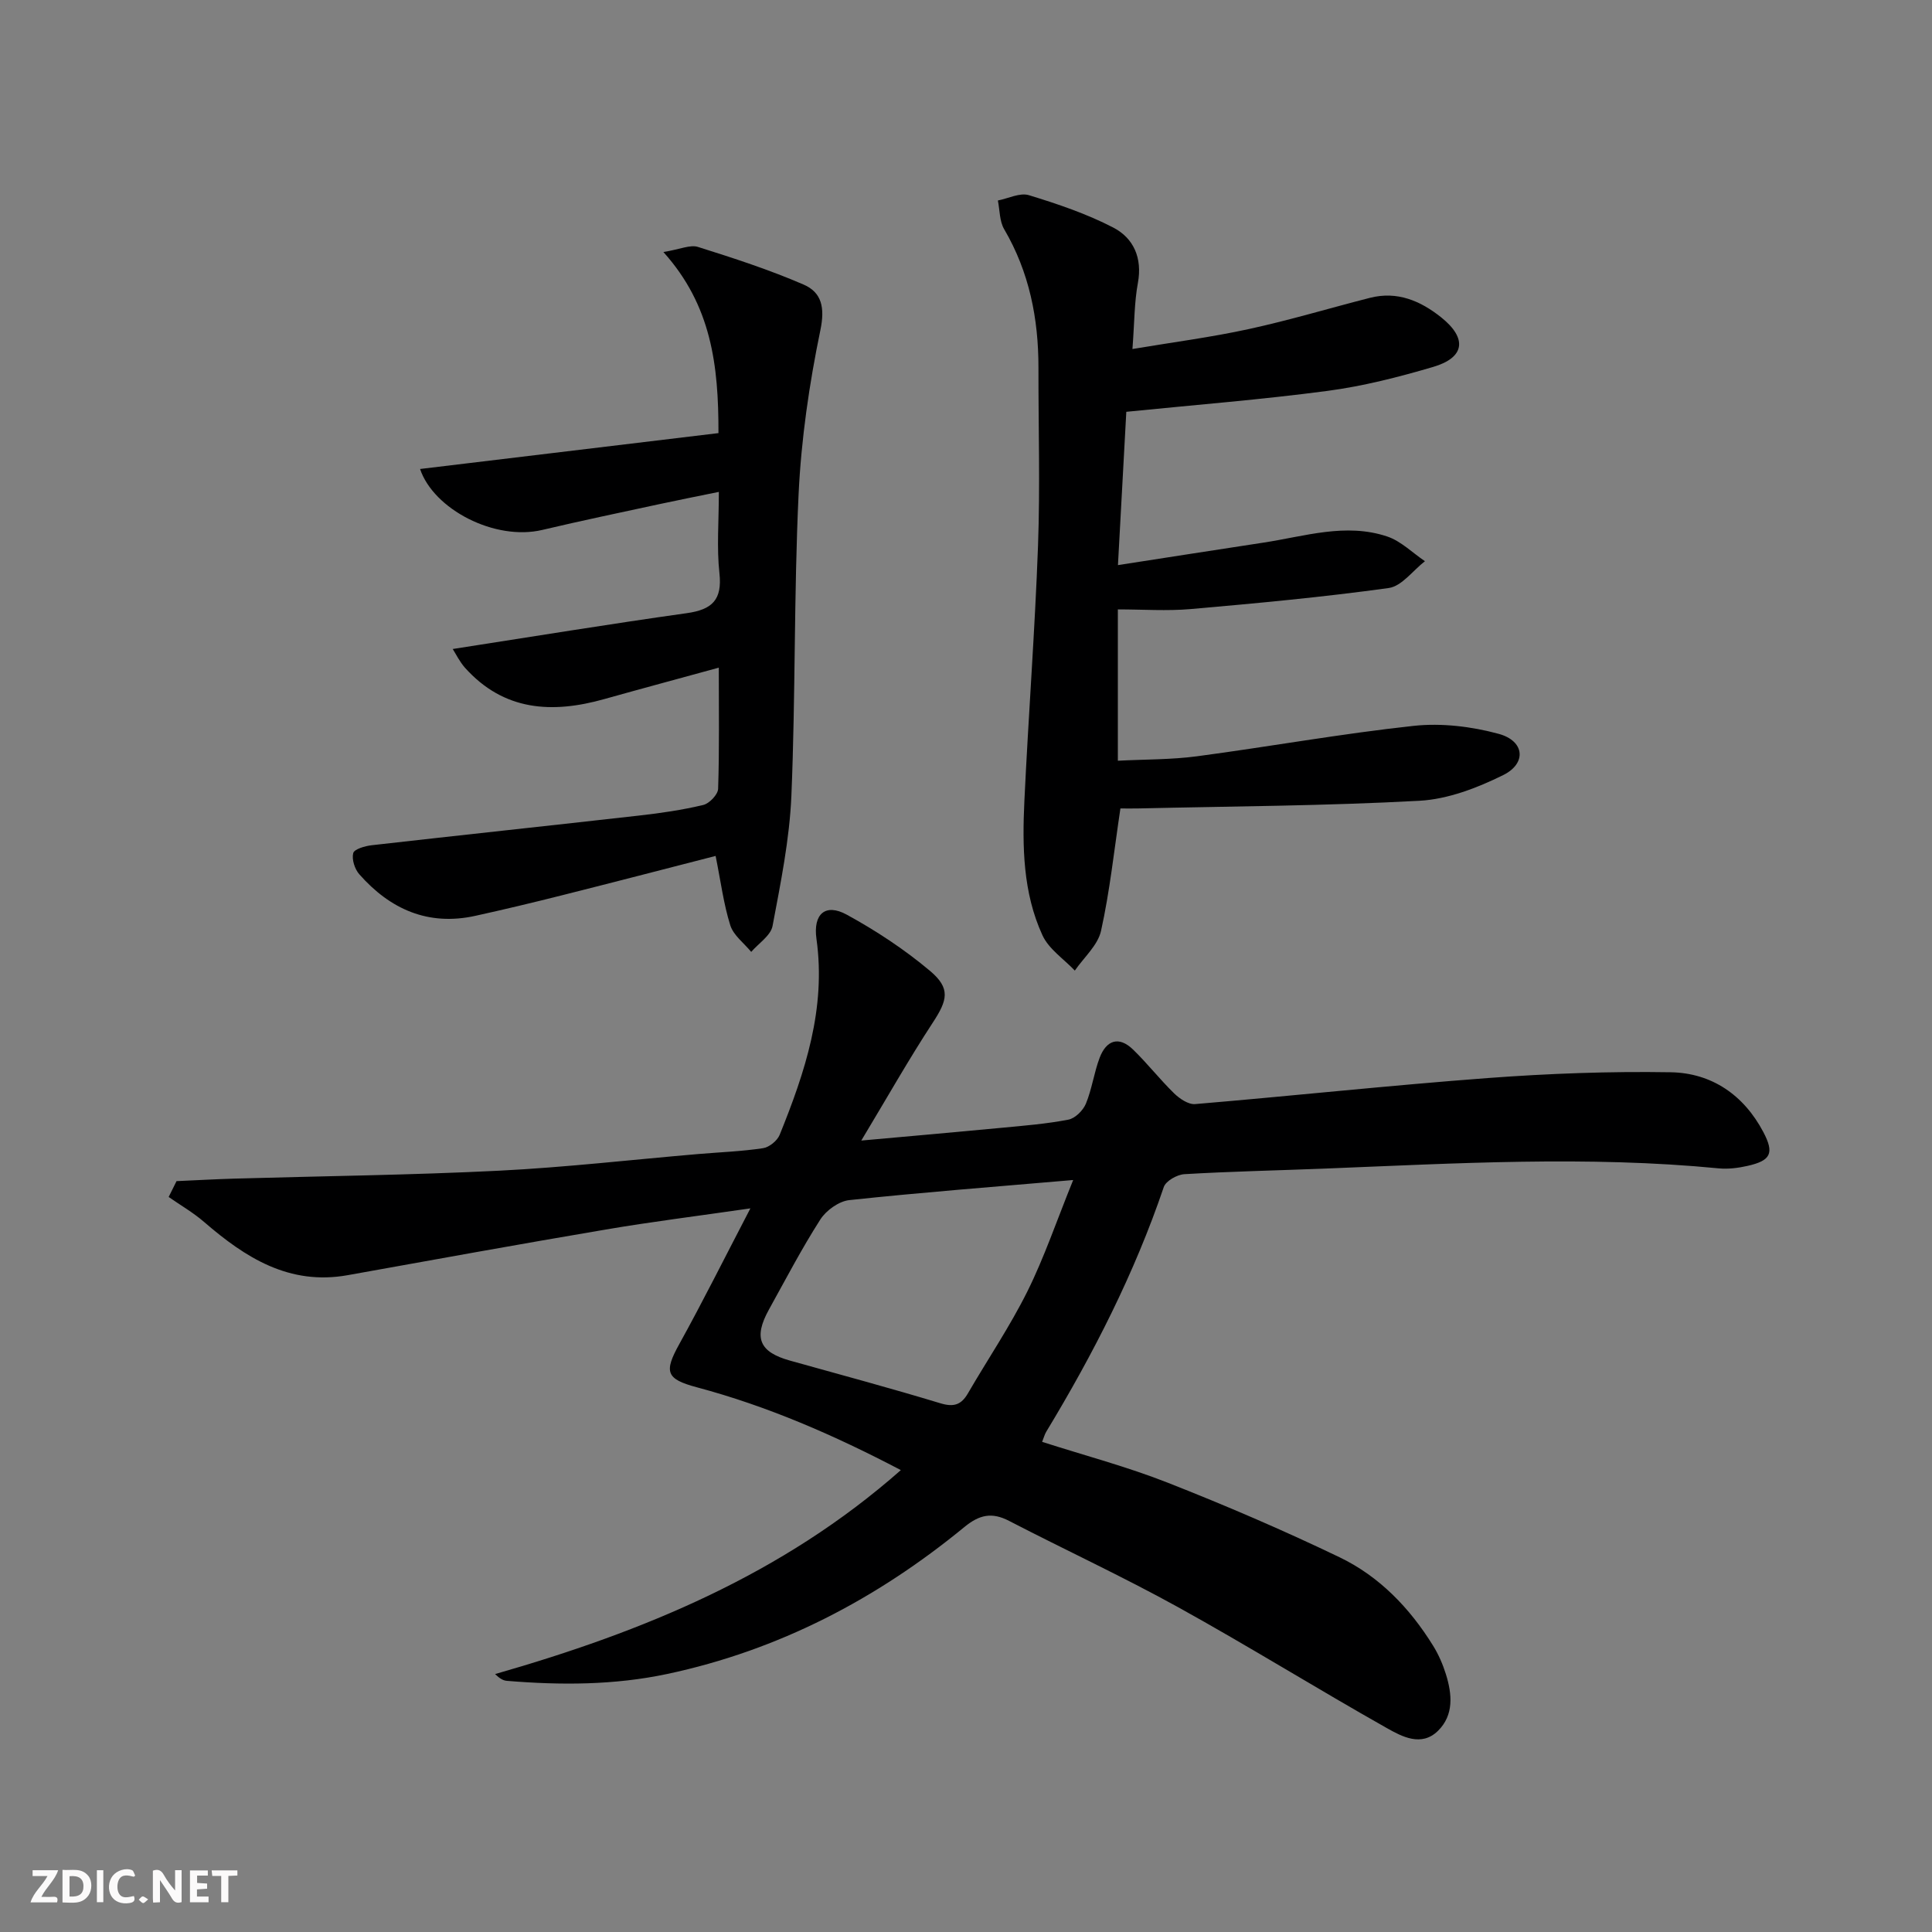
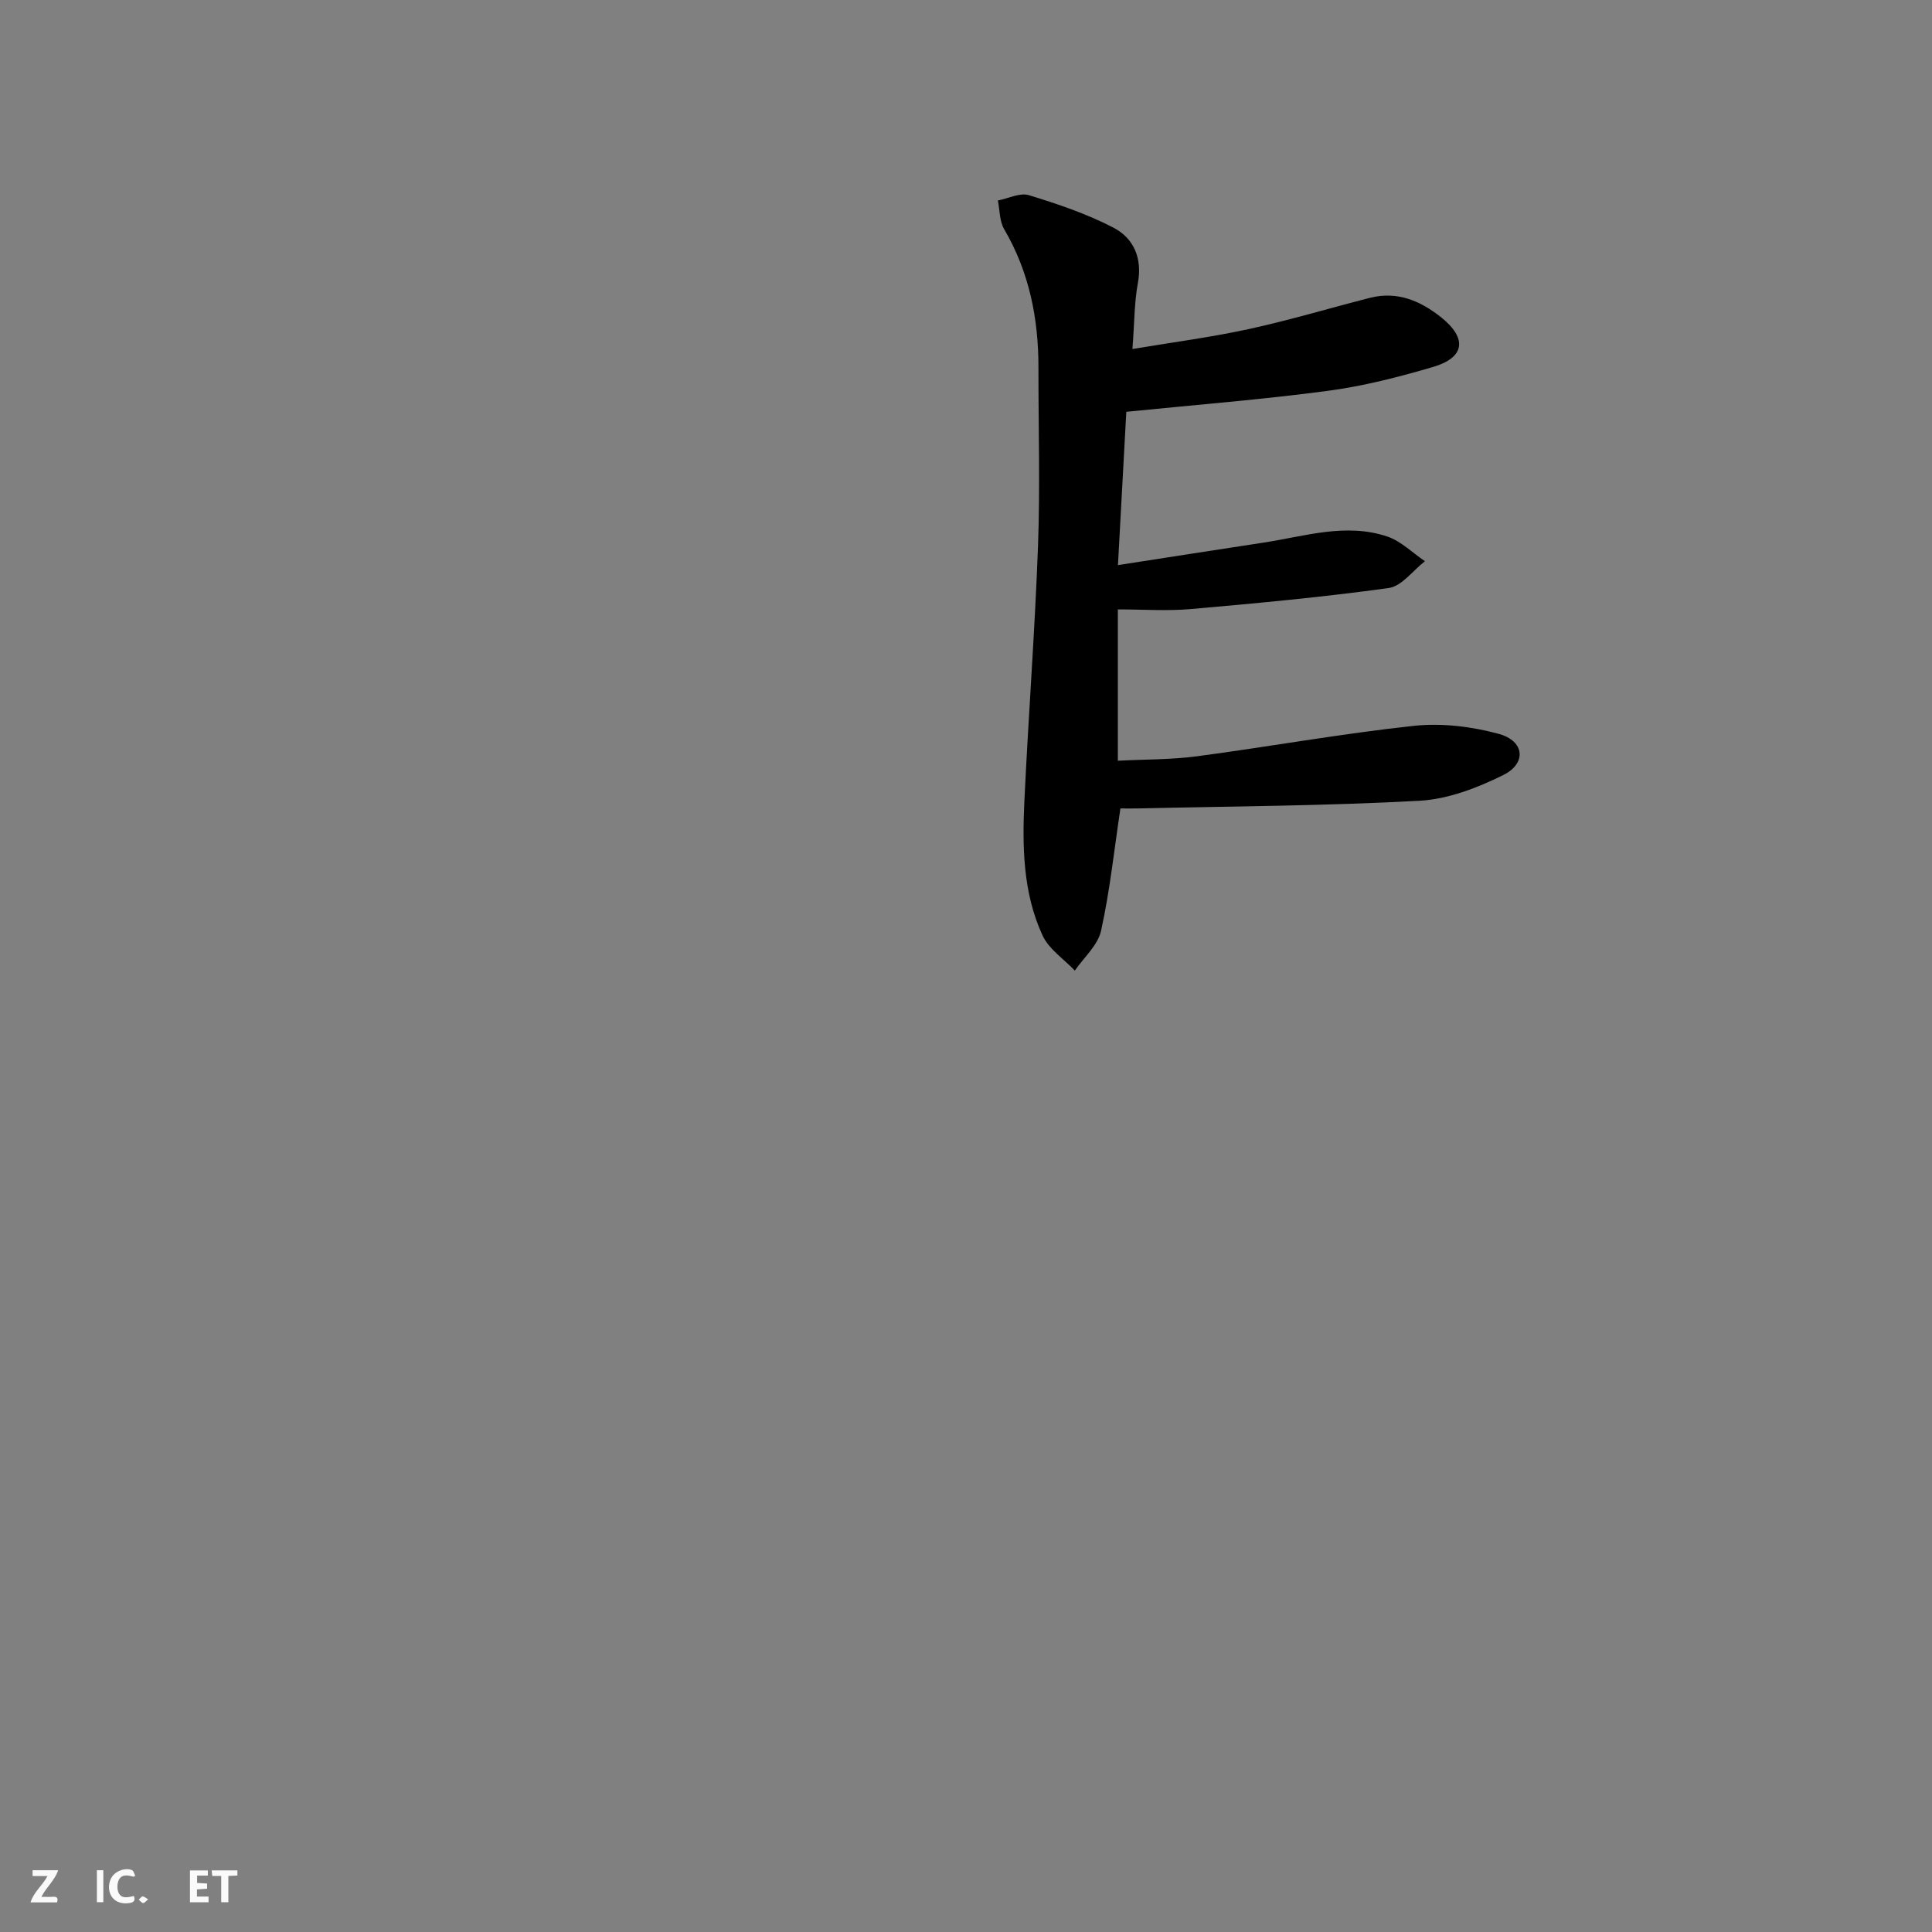
<svg xmlns="http://www.w3.org/2000/svg" enable-background="new 0 0 400 400" viewBox="0 0 400 400">
  <rect x="0" y="0" width="400" height="400" fill="#808080" stroke="none" />
  <g fill="#fbfafa">
-     <path d="m37.59 393.81c-.92.31-1.52.05-2-.78-.7-1.2-1.52-2.34-2.47-3.78v4.59c-.55.03-.95.05-1.41.07-.03-.37-.06-.64-.06-.91 0-1.91 0-3.81 0-5.7 1.13-.41 1.77-.03 2.29.91.62 1.11 1.38 2.14 2.31 3.19v-4.2h1.35v6.61z" />
-     <path d="m12.94 393.88v-6.75c1.9.19 3.93-.54 5.37 1.29.8 1.01.78 2.88.03 3.97-1.37 1.97-3.4 1.51-5.4 1.49m1.45-1.22c2.04.12 2.92-.58 2.89-2.21-.03-1.51-.98-2.19-2.89-2z" />
    <path d="m11.81 393.87h-5.49c.68-2.18 2.47-3.48 3.51-5.45h-3.08v-1.21h5.29c-.71 2.13-2.44 3.48-3.47 5.51.86 0 1.63.04 2.39-.01.79-.05 1.14.21.85 1.16" />
    <path d="m39.33 393.86v-6.61h3.7v1.07h-2.22v1.52c.68.04 1.34.09 2.07.13v1.07c-.72.05-1.38.09-2.1.14v1.48h2.4v1.19h-3.85z" />
    <path d="m27.71 388.56c-1.15-.3-2.46-.61-3.1.64-.37.73-.41 1.93-.06 2.67.63 1.35 1.99.93 3.17.68.35.94-.01 1.32-.93 1.46-1.62.25-3.05-.27-3.76-1.48-.73-1.25-.6-3.03.31-4.17.88-1.11 2.71-1.7 4-1.16.32.13.44.74.65 1.12-.1.08-.19.16-.28.24" />
    <path d="m49.15 387.24v1.07c-.59.02-1.17.05-1.87.08v5.44h-1.48v-5.44h-1.85c-.05-.4-.08-.73-.13-1.15z" />
    <path d="m20.06 387.21h1.33v6.62h-1.33z" />
    <path d="m30.68 393.25c-.49.38-.8.79-1.05.76-.32-.05-.6-.45-.9-.7.26-.24.51-.64.8-.67.29-.04.62.3 1.15.61" />
  </g>
-   <path d="m36.55 244.54c4-.18 8-.4 12-.52 18.26-.53 36.54-.73 54.78-1.64 13.77-.69 27.49-2.28 41.24-3.45 4.47-.38 8.97-.54 13.4-1.21 1.29-.19 2.95-1.54 3.45-2.76 5.26-12.99 9.64-26.16 7.62-40.57-.73-5.18 1.86-7.43 6.27-5.02 6.07 3.32 11.96 7.2 17.25 11.65 4.31 3.63 3.6 6.07.56 10.71-4.97 7.59-9.45 15.52-14.8 24.41 10.64-.96 19.84-1.76 29.04-2.64 4.63-.44 9.29-.81 13.84-1.69 1.4-.27 3.04-1.9 3.62-3.3 1.26-3.04 1.68-6.42 2.85-9.51 1.37-3.61 3.94-4.58 6.91-1.71 2.97 2.88 5.54 6.18 8.5 9.07 1.14 1.11 2.95 2.34 4.35 2.23 20.2-1.7 40.37-3.88 60.58-5.39 12.59-.94 25.27-1.41 37.89-1.2 8.49.14 15.15 4.72 19.19 12.4 2.31 4.39 1.53 5.9-3.31 6.99-1.91.43-3.96.69-5.9.51-27.25-2.65-54.5-1.03-81.75.05-9.64.38-19.29.58-28.92 1.15-1.51.09-3.83 1.4-4.26 2.66-6.07 17.88-14.59 34.56-24.34 50.67-.33.55-.49 1.2-.85 2.09 8.78 2.82 17.58 5.14 25.99 8.45 12.03 4.73 23.95 9.85 35.6 15.45 8.24 3.96 14.53 10.51 19.36 18.31 1.13 1.82 2.01 3.85 2.65 5.9 1.28 4.11 1.69 8.43-1.63 11.71-3.44 3.39-7.48 1.2-10.62-.57-14.48-8.17-28.61-16.95-43.16-25-11.47-6.34-23.39-11.86-35.04-17.89-3.55-1.84-6.12-1.29-9.24 1.27-18.13 14.89-38.44 25.52-61.54 30.43-10.99 2.33-22.07 2.34-33.19 1.42-.76-.06-1.49-.48-2.44-1.4 30.58-8.76 59.48-20.58 84.01-42.23-13.8-7.24-27.6-13.24-42.25-17.15-6.39-1.71-6.82-3.17-3.61-8.96 4.88-8.82 9.38-17.85 14.71-28.08-11.1 1.61-20.56 2.78-29.94 4.38-17.83 3.02-35.63 6.25-53.43 9.45-12.11 2.17-21.18-3.62-29.74-11.02-2.25-1.95-4.88-3.46-7.33-5.17.54-1.1 1.08-2.19 1.63-3.28zm185.64-.23c-16.61 1.43-31.5 2.57-46.35 4.16-2.16.23-4.8 2.13-6.01 4.03-3.85 6.01-7.16 12.37-10.63 18.63-3.24 5.85-1.99 8.8 4.36 10.57 10.39 2.9 20.81 5.7 31.13 8.83 2.79.85 4.34.32 5.72-2.07 4.09-7.04 8.68-13.82 12.3-21.09 3.51-7.07 6.05-14.61 9.48-23.06z" fill="#000001" />
  <path d="m231.97 167.38c-1.31 8.71-2.19 17.12-4.01 25.33-.66 3-3.55 5.51-5.43 8.24-2.28-2.41-5.39-4.45-6.7-7.31-4.05-8.8-4.19-18.38-3.74-27.86.83-17.6 2.18-35.18 2.82-52.78.45-12.28.07-24.58.09-36.88.01-10.15-1.89-19.78-7.1-28.67-.97-1.66-.9-3.94-1.3-5.94 2.16-.42 4.57-1.67 6.42-1.1 5.96 1.82 11.96 3.85 17.48 6.71 4.19 2.18 6.04 6.27 5.09 11.45-.75 4.04-.71 8.22-1.13 13.69 8.33-1.4 16.3-2.43 24.13-4.14 8.42-1.83 16.7-4.33 25.06-6.46 5.65-1.44 10.48.64 14.76 4.07 5.41 4.34 4.88 8.31-1.7 10.24-7.14 2.1-14.44 3.97-21.8 4.95-13.63 1.81-27.36 2.89-41.72 4.34-.53 9.7-1.1 20.21-1.73 31.74 10.32-1.6 20.23-3.15 30.15-4.66 8.49-1.29 16.99-4.14 25.58-1.27 2.86.95 5.23 3.37 7.83 5.12-2.49 1.92-4.79 5.17-7.49 5.55-13.61 1.89-27.32 3.16-41.01 4.36-4.91.43-9.89.07-15.08.07v31.33c5.59-.29 11.04-.21 16.39-.92 14.97-1.99 29.86-4.68 44.87-6.3 5.77-.62 11.98.13 17.6 1.66 5.35 1.46 5.83 6.1.93 8.53-5.38 2.66-11.46 5-17.35 5.32-19.39 1.06-38.84 1.14-58.27 1.59-1.29.03-2.58 0-3.64 0z" fill="#000001" />
-   <path d="m93.73 134.37c16.71-2.59 32.56-5.19 48.46-7.42 5.25-.74 7.37-2.75 6.76-8.29-.58-5.25-.12-10.62-.12-16.82-4.38.9-8.32 1.67-12.24 2.52-8.1 1.75-16.22 3.44-24.29 5.35-9.87 2.34-22.53-4.28-25.33-12.61 20.5-2.46 41.06-4.93 61.78-7.43.03-14.11-1.47-26.43-11.4-37.49 3.49-.57 5.54-1.56 7.14-1.06 7.38 2.32 14.77 4.72 21.87 7.79 3.75 1.62 4.47 4.73 3.49 9.45-2.31 11.16-3.97 22.58-4.51 33.96-.98 20.77-.62 41.61-1.49 62.39-.38 9.05-2.22 18.06-3.9 27-.38 2-2.89 3.59-4.42 5.37-1.49-1.82-3.67-3.42-4.33-5.5-1.38-4.38-1.96-9.01-3.04-14.37-10.69 2.75-21.24 5.49-31.81 8.15-5.95 1.5-11.93 2.93-17.92 4.25-9.78 2.16-17.65-1.35-24.04-8.6-.95-1.08-1.59-3.08-1.26-4.38.21-.83 2.42-1.47 3.8-1.63 18.47-2.1 36.95-4.06 55.41-6.15 4.45-.5 8.91-1.15 13.26-2.19 1.27-.3 3.04-2.16 3.08-3.35.27-8.14.14-16.29.14-25.08-8.23 2.26-15.99 4.34-23.72 6.51-10.8 3.04-20.79 2.48-28.84-6.5-1.1-1.25-1.85-2.8-2.53-3.87z" fill="#000001" />
</svg>